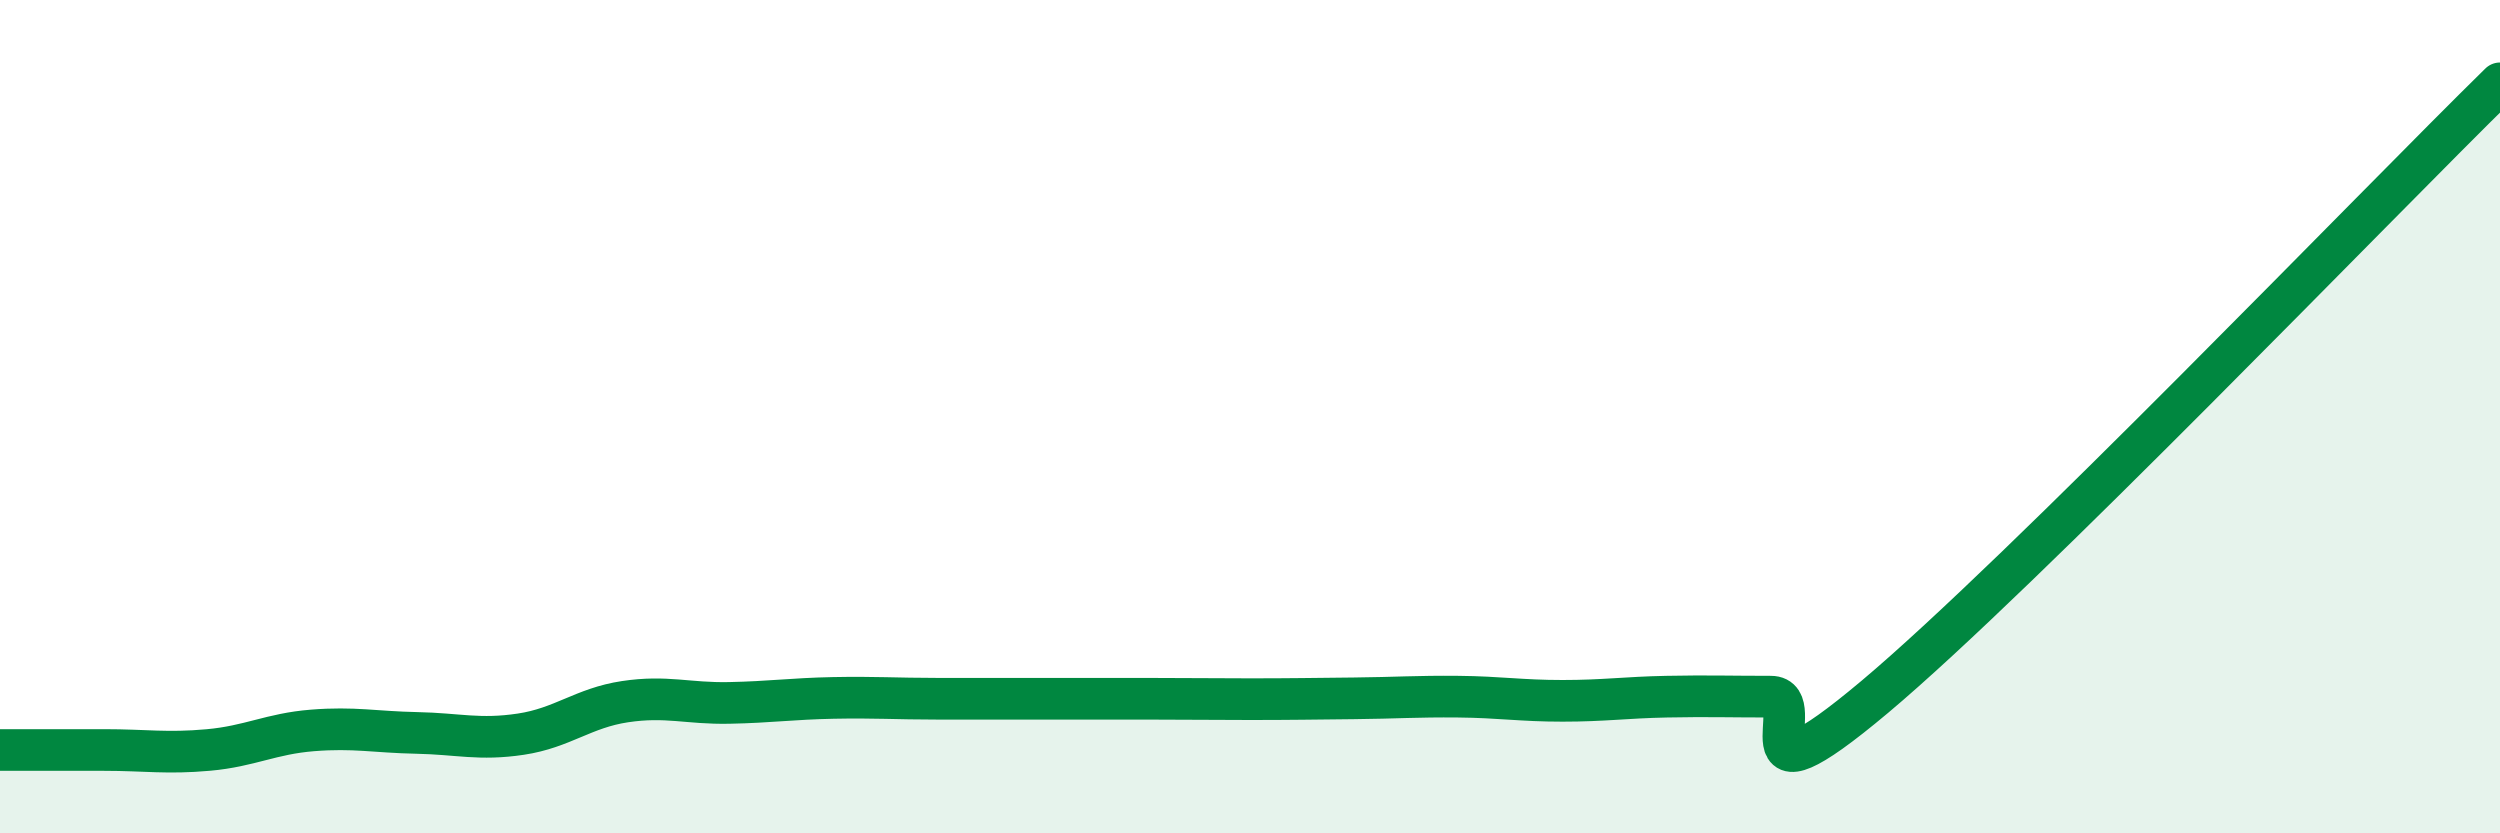
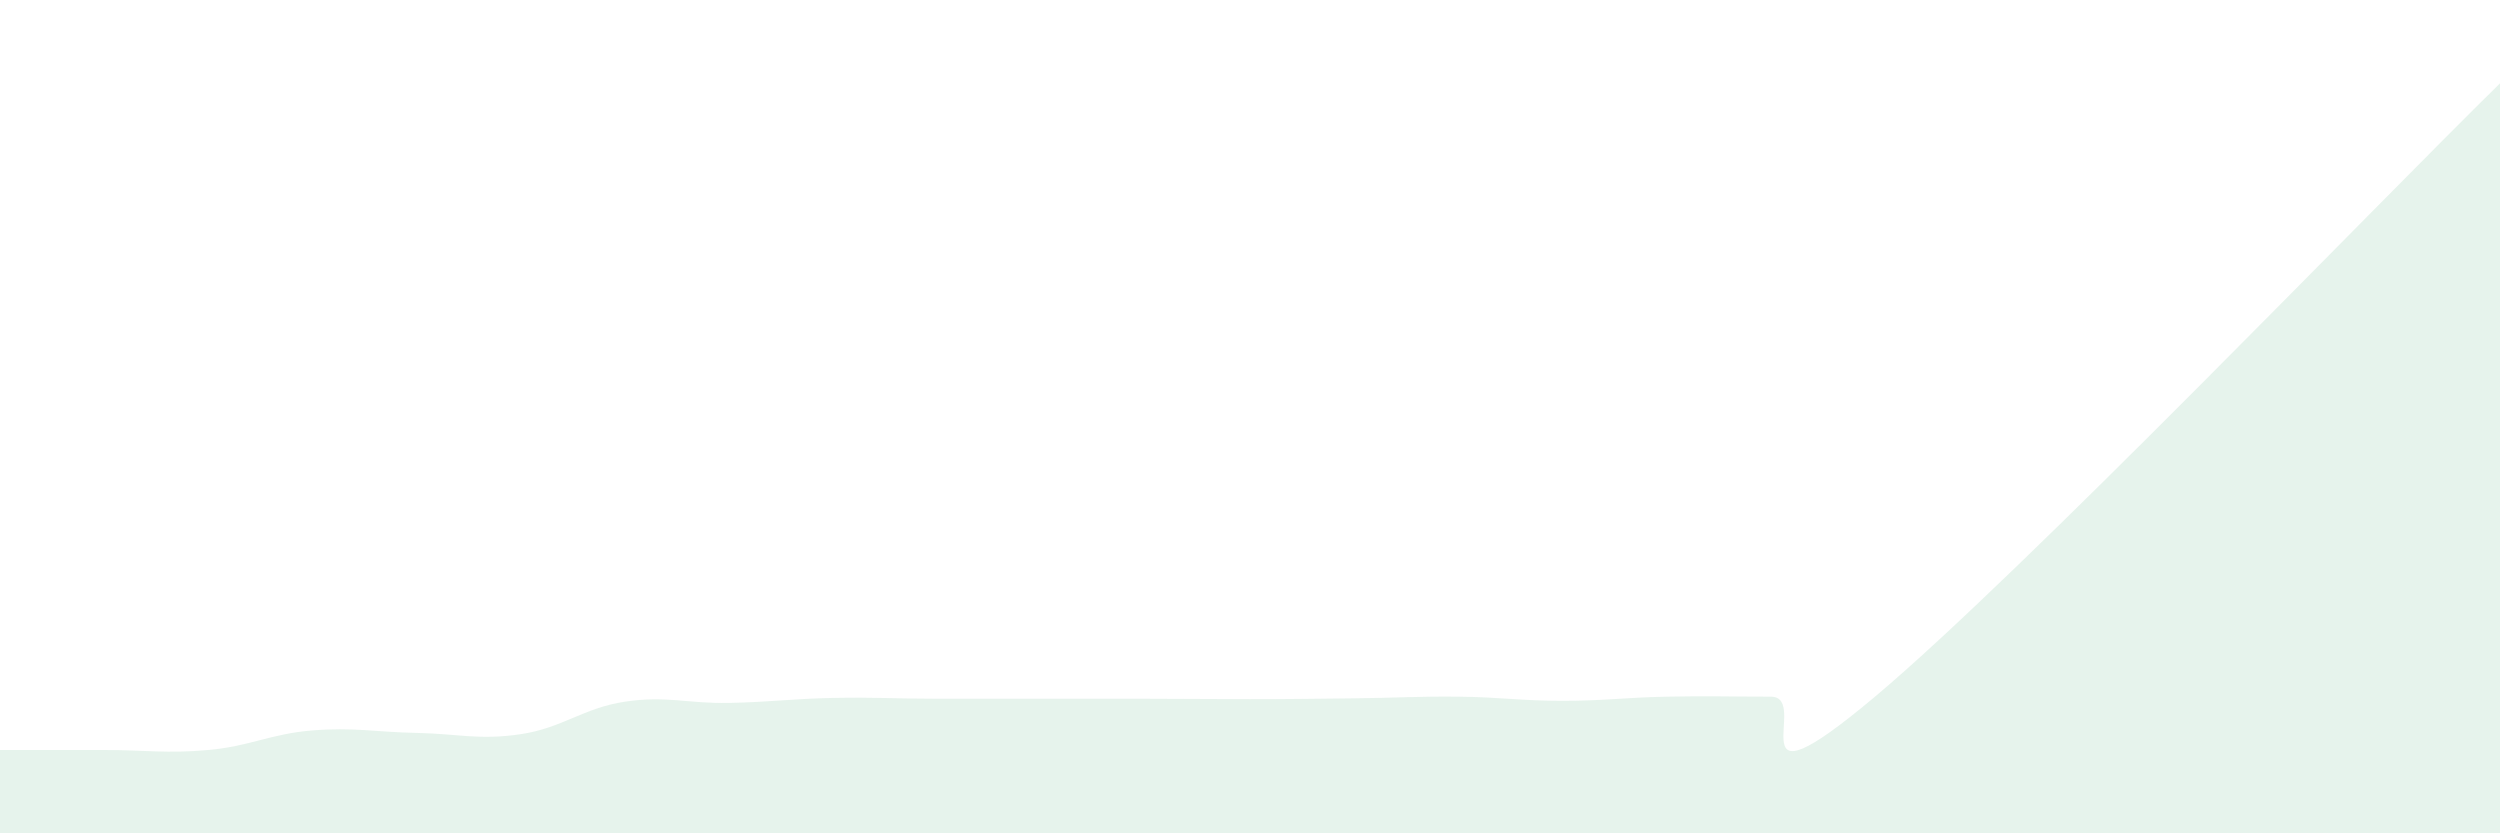
<svg xmlns="http://www.w3.org/2000/svg" width="60" height="20" viewBox="0 0 60 20">
  <path d="M 0,18 C 0.5,18 1.5,18 2.5,18 C 3.5,18 4,18.09 5,18 C 6,17.91 6.5,17.61 7.5,17.53 C 8.5,17.45 9,17.57 10,17.59 C 11,17.61 11.5,17.77 12.5,17.62 C 13.5,17.47 14,16.99 15,16.84 C 16,16.69 16.5,16.89 17.5,16.87 C 18.5,16.85 19,16.77 20,16.75 C 21,16.73 21.5,16.77 22.5,16.77 C 23.5,16.77 24,16.77 25,16.77 C 26,16.77 26.5,16.77 27.5,16.77 C 28.5,16.77 29,16.78 30,16.78 C 31,16.78 31.5,16.77 32.5,16.76 C 33.5,16.75 34,16.71 35,16.72 C 36,16.73 36.5,16.82 37.5,16.82 C 38.5,16.82 39,16.74 40,16.72 C 41,16.7 41.5,16.72 42.5,16.72 C 43.5,16.72 41.5,19.66 45,16.72 C 48.5,13.78 57,4.94 60,2L60 20L0 20Z" fill="#008740" opacity="0.1" stroke-linecap="round" stroke-linejoin="round" />
-   <path d="M 0,18 C 0.5,18 1.5,18 2.5,18 C 3.5,18 4,18.09 5,18 C 6,17.91 6.5,17.61 7.5,17.53 C 8.5,17.45 9,17.57 10,17.59 C 11,17.61 11.5,17.77 12.5,17.62 C 13.5,17.47 14,16.99 15,16.84 C 16,16.69 16.5,16.89 17.5,16.87 C 18.5,16.85 19,16.77 20,16.75 C 21,16.73 21.5,16.77 22.5,16.77 C 23.5,16.77 24,16.77 25,16.77 C 26,16.77 26.5,16.77 27.5,16.77 C 28.5,16.77 29,16.78 30,16.78 C 31,16.78 31.5,16.77 32.5,16.76 C 33.5,16.75 34,16.71 35,16.72 C 36,16.73 36.5,16.82 37.5,16.82 C 38.5,16.82 39,16.74 40,16.72 C 41,16.7 41.5,16.72 42.5,16.72 C 43.5,16.72 41.5,19.66 45,16.72 C 48.5,13.78 57,4.94 60,2" stroke="#008740" stroke-width="1" fill="none" stroke-linecap="round" stroke-linejoin="round" />
</svg>